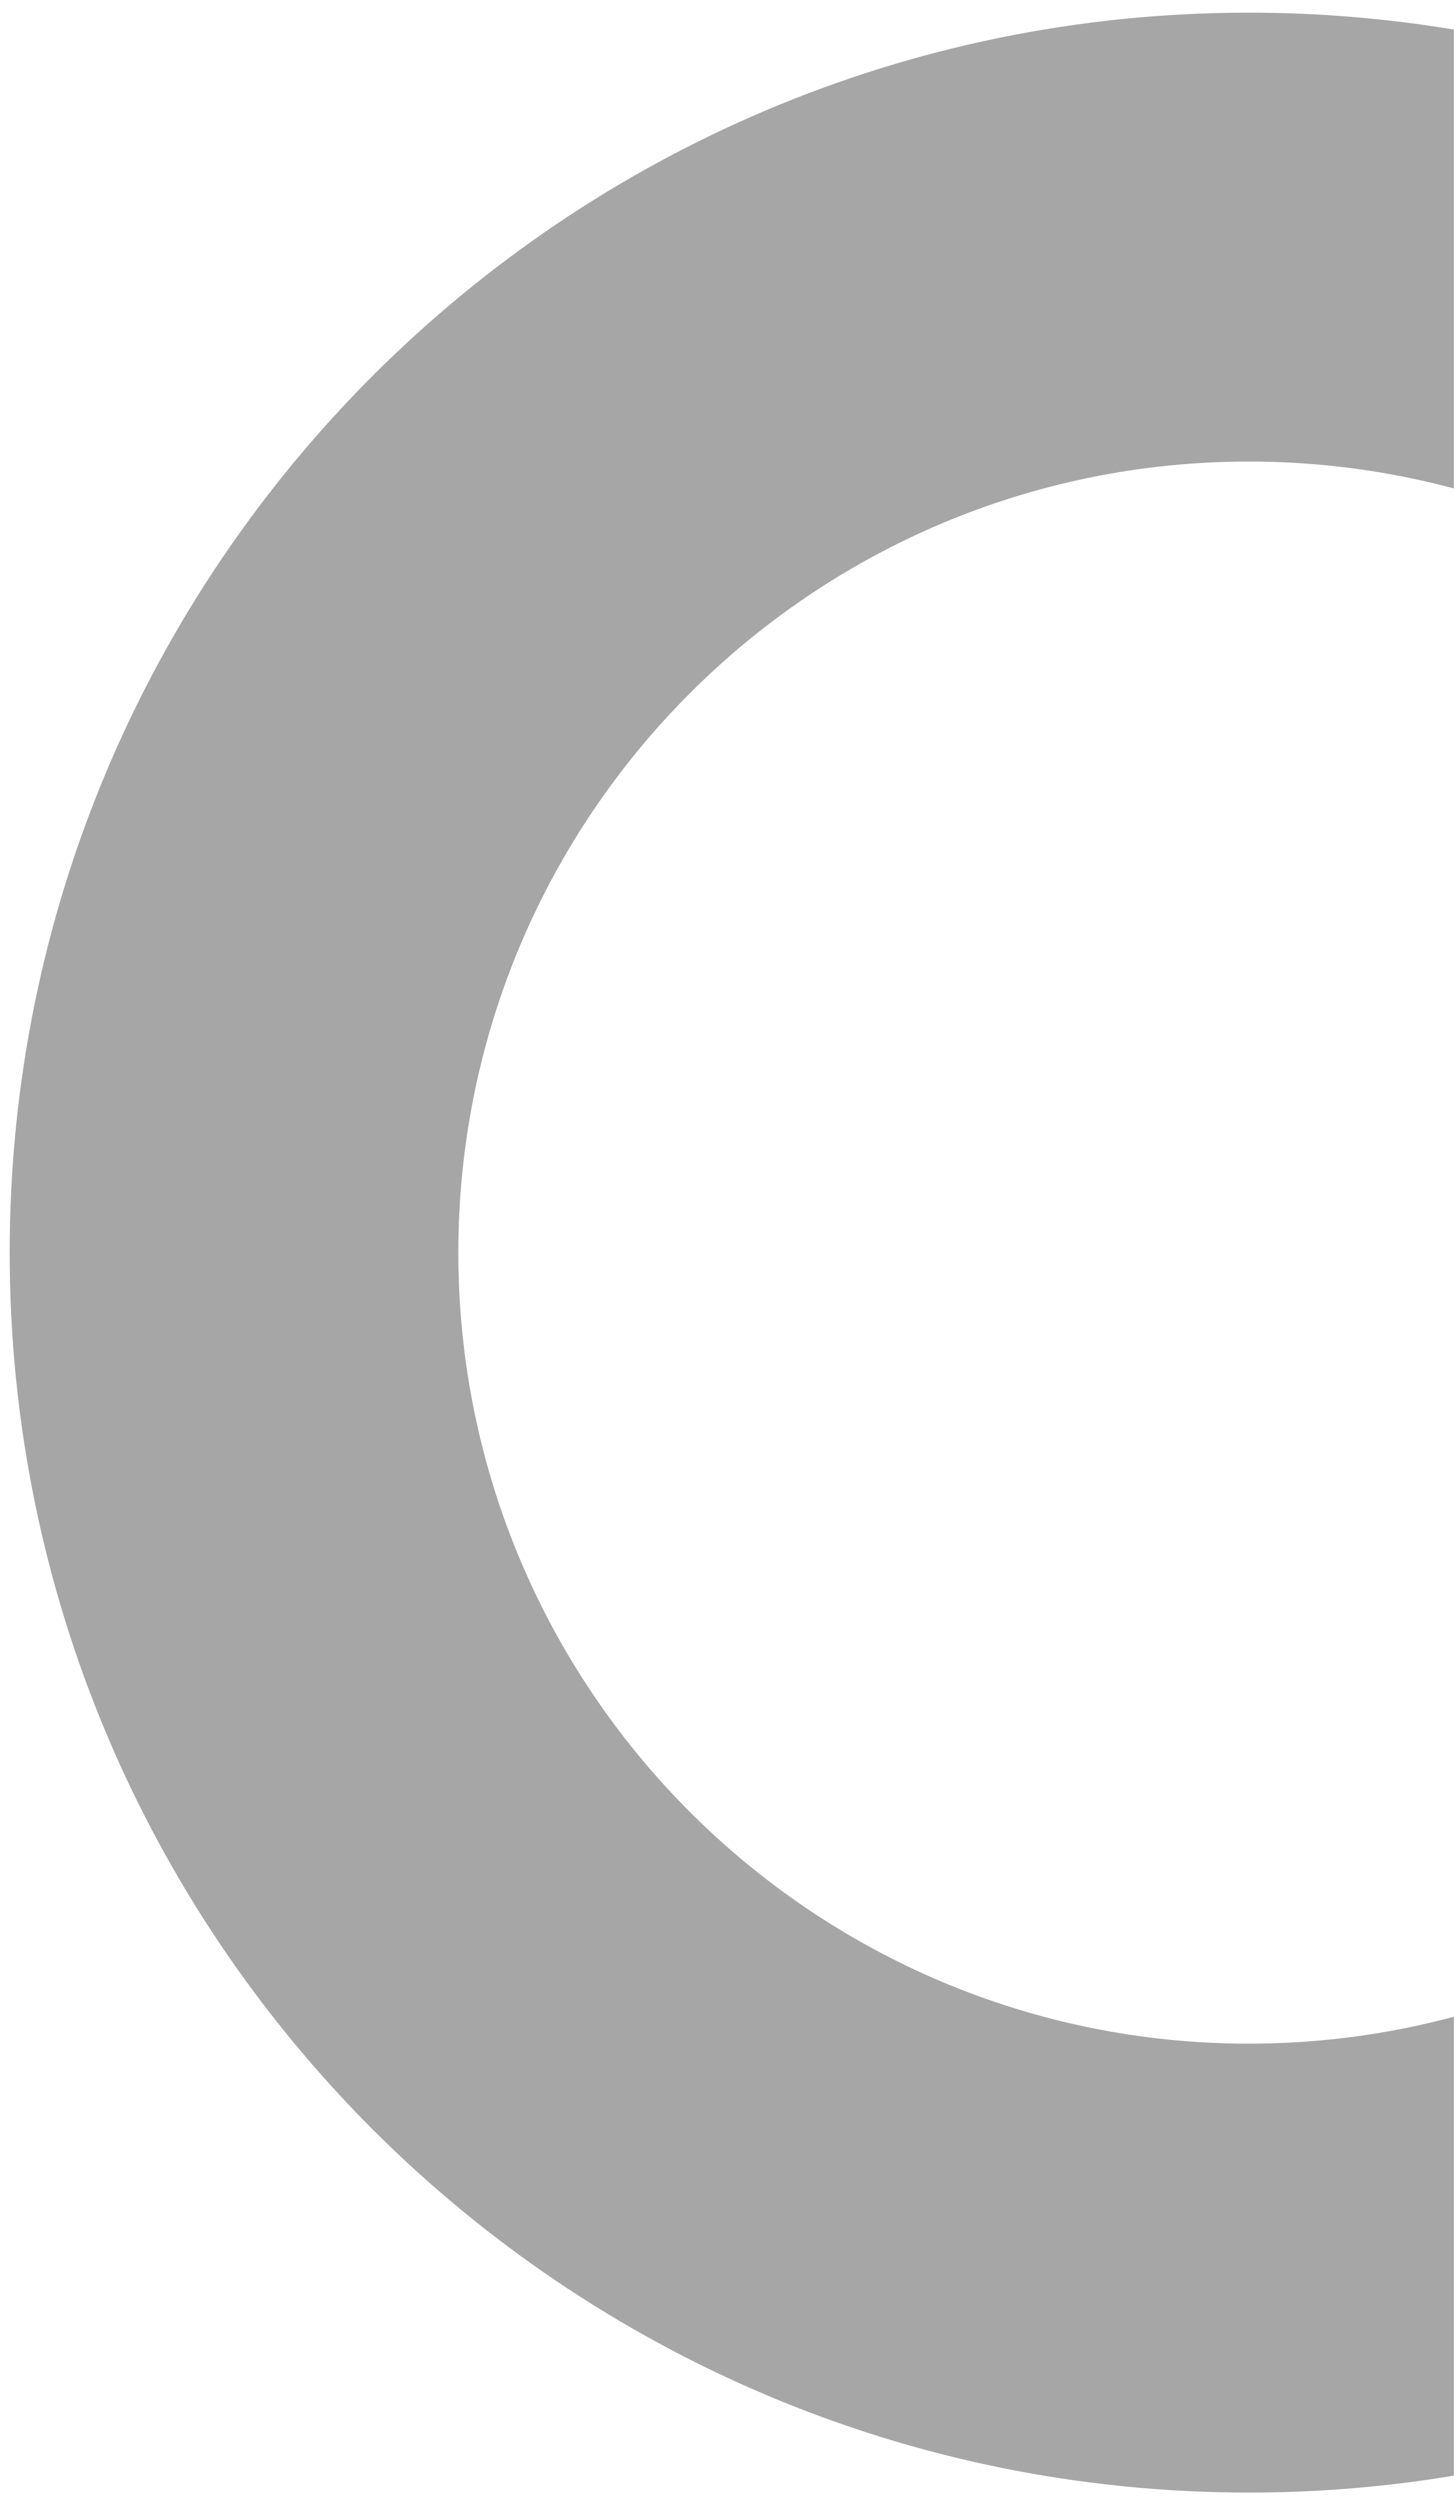
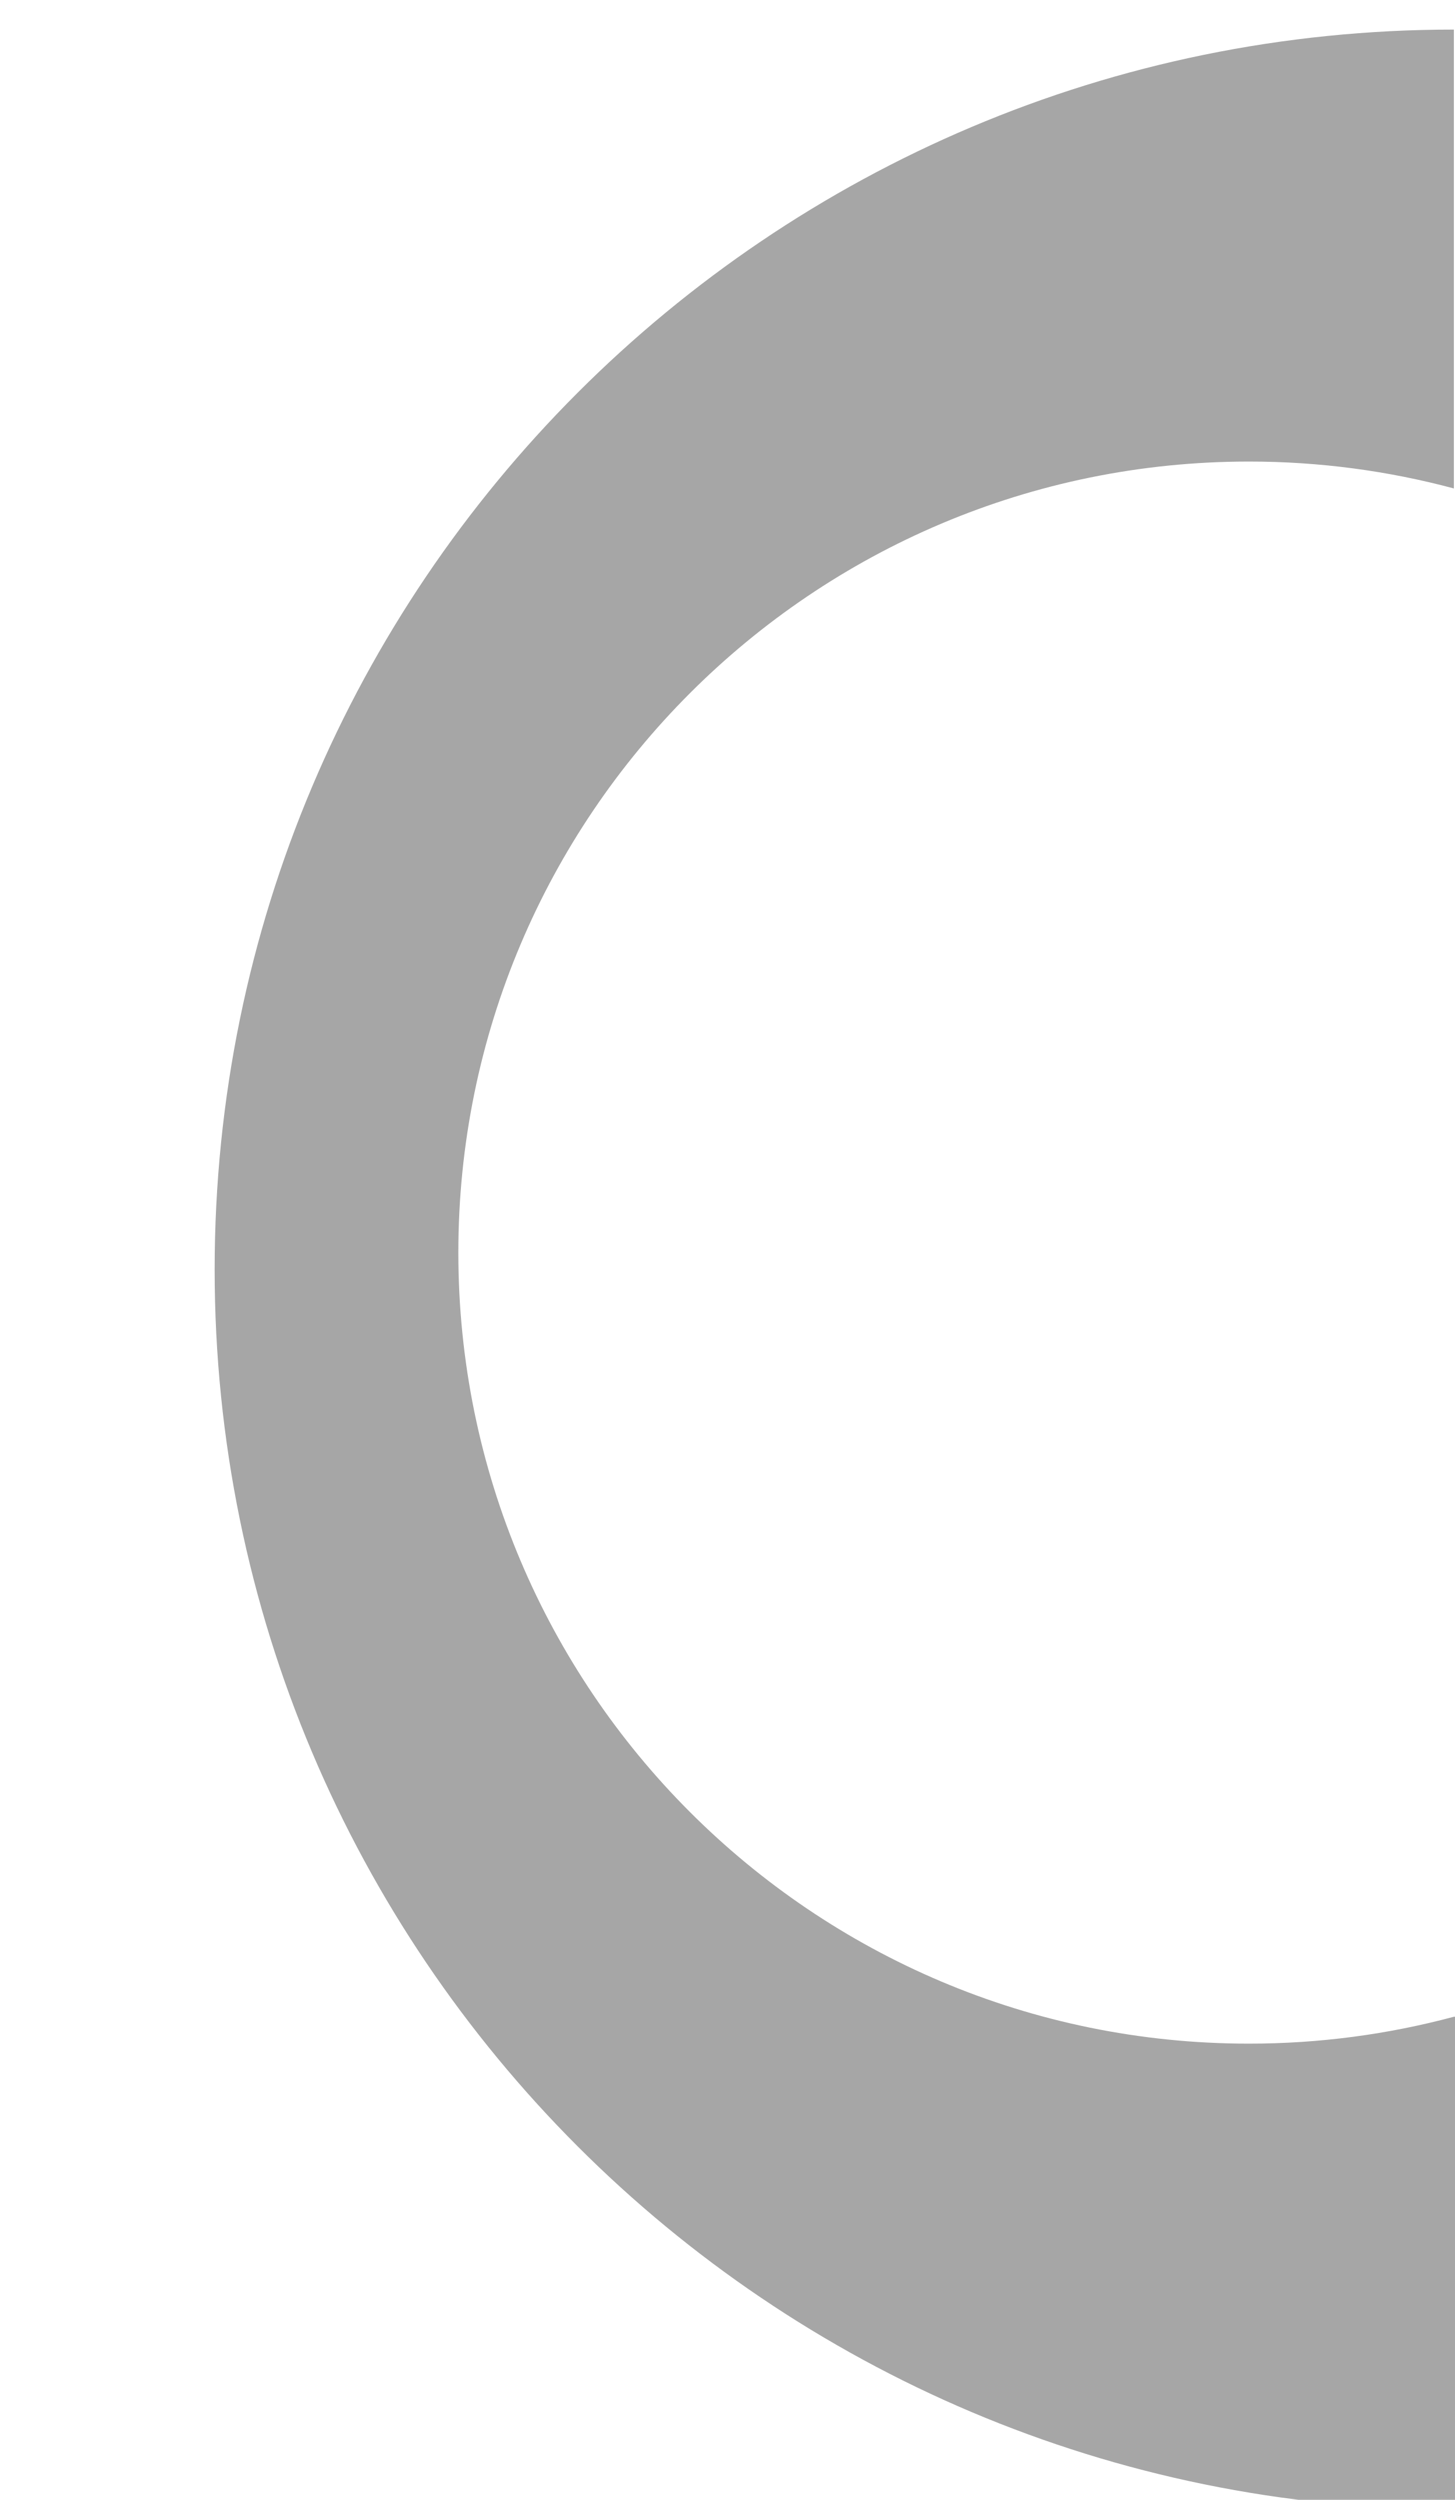
<svg xmlns="http://www.w3.org/2000/svg" version="1.1" id="Layer_1" x="0px" y="0px" width="205px" height="352px" viewBox="0 0 205 352" enable-background="new 0 0 205 352" xml:space="preserve">
-   <path fill="#A6A6A6" d="M204.843,283.979c-9.211,2.466-18.89,3.788-28.879,3.788c-61.52,0-111.388-49.867-111.388-111.388  c0-61.518,49.869-111.388,111.388-111.388c9.989,0,19.668,1.322,28.879,3.789V4.165c-9.395-1.564-19.041-2.382-28.879-2.382  c-96.431,0-174.6,78.169-174.6,174.599c0,96.429,78.169,174.597,174.6,174.597c9.838,0,19.484-0.818,28.879-2.382V283.979z" />
+   <path fill="#A6A6A6" d="M204.843,283.979c-9.211,2.466-18.89,3.788-28.879,3.788c-61.52,0-111.388-49.867-111.388-111.388  c0-61.518,49.869-111.388,111.388-111.388c9.989,0,19.668,1.322,28.879,3.789V4.165c-96.431,0-174.6,78.169-174.6,174.599c0,96.429,78.169,174.597,174.6,174.597c9.838,0,19.484-0.818,28.879-2.382V283.979z" />
</svg>